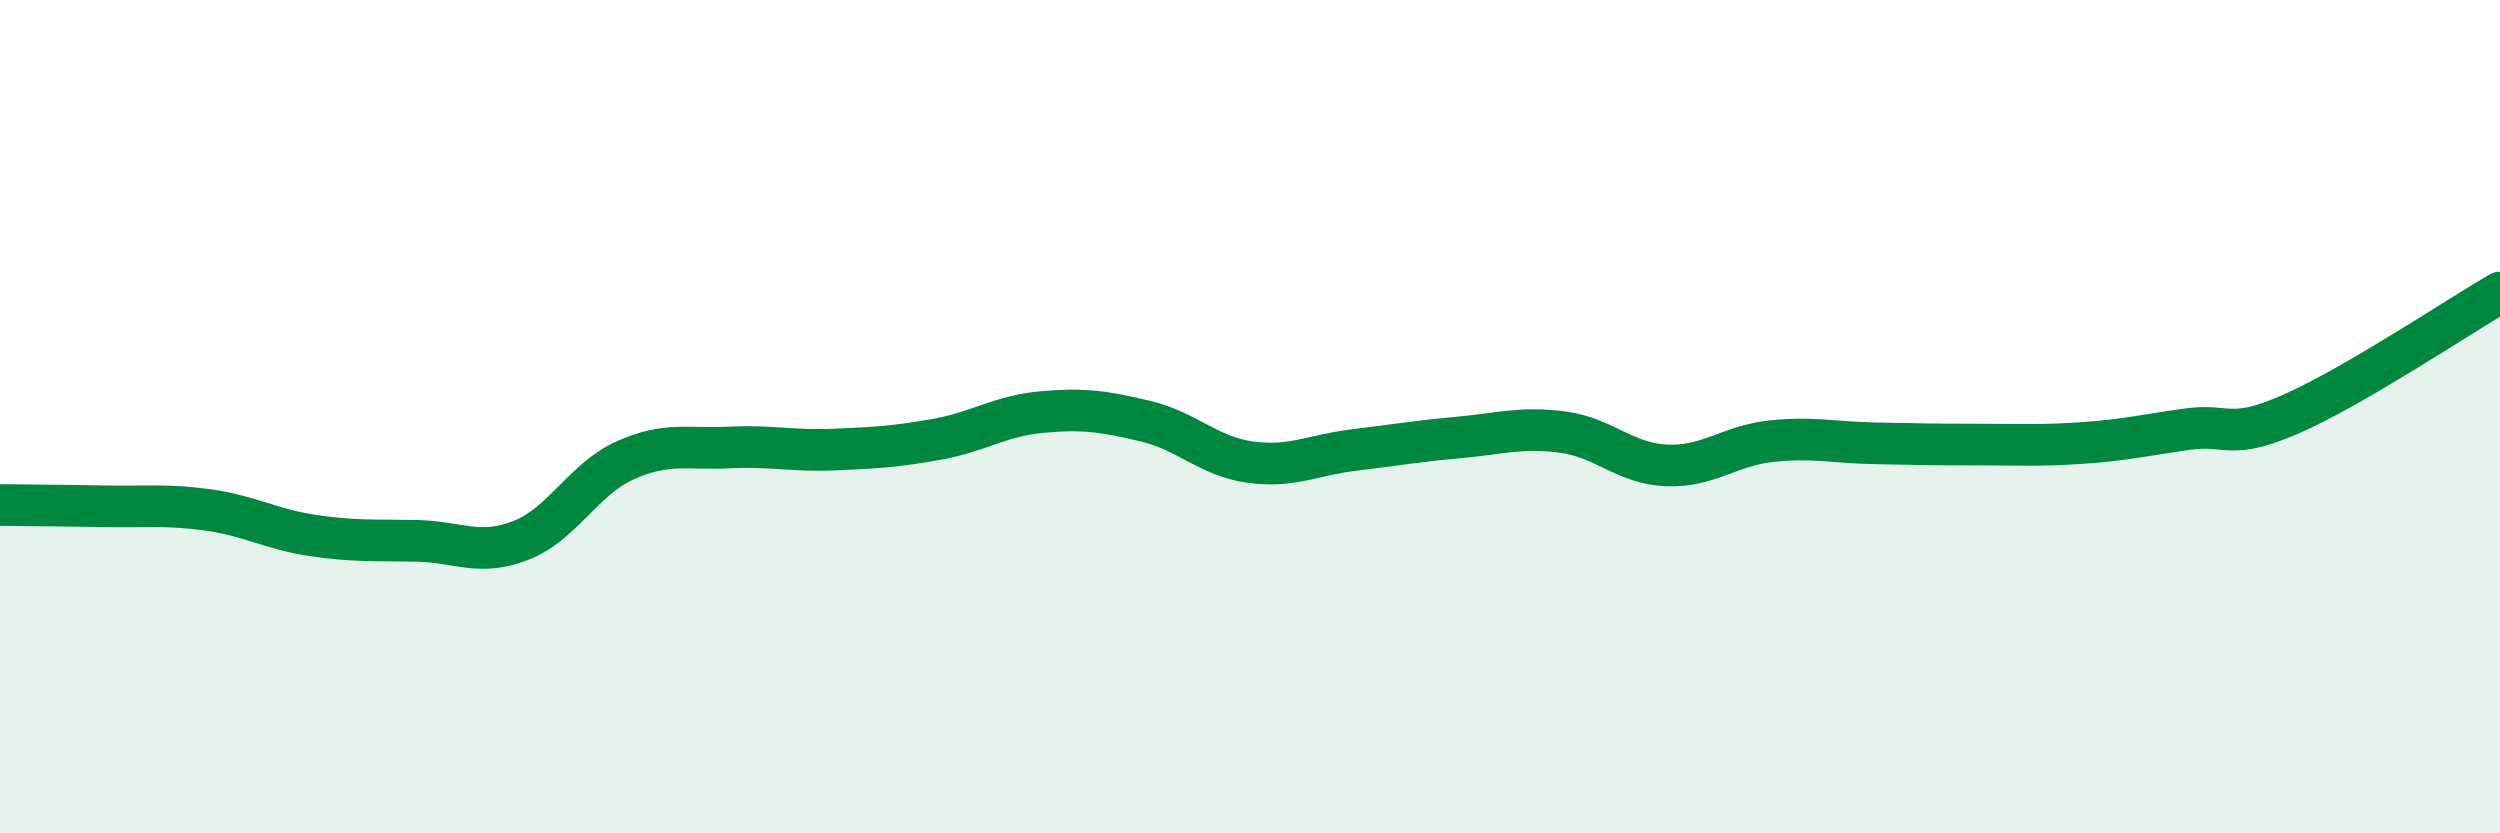
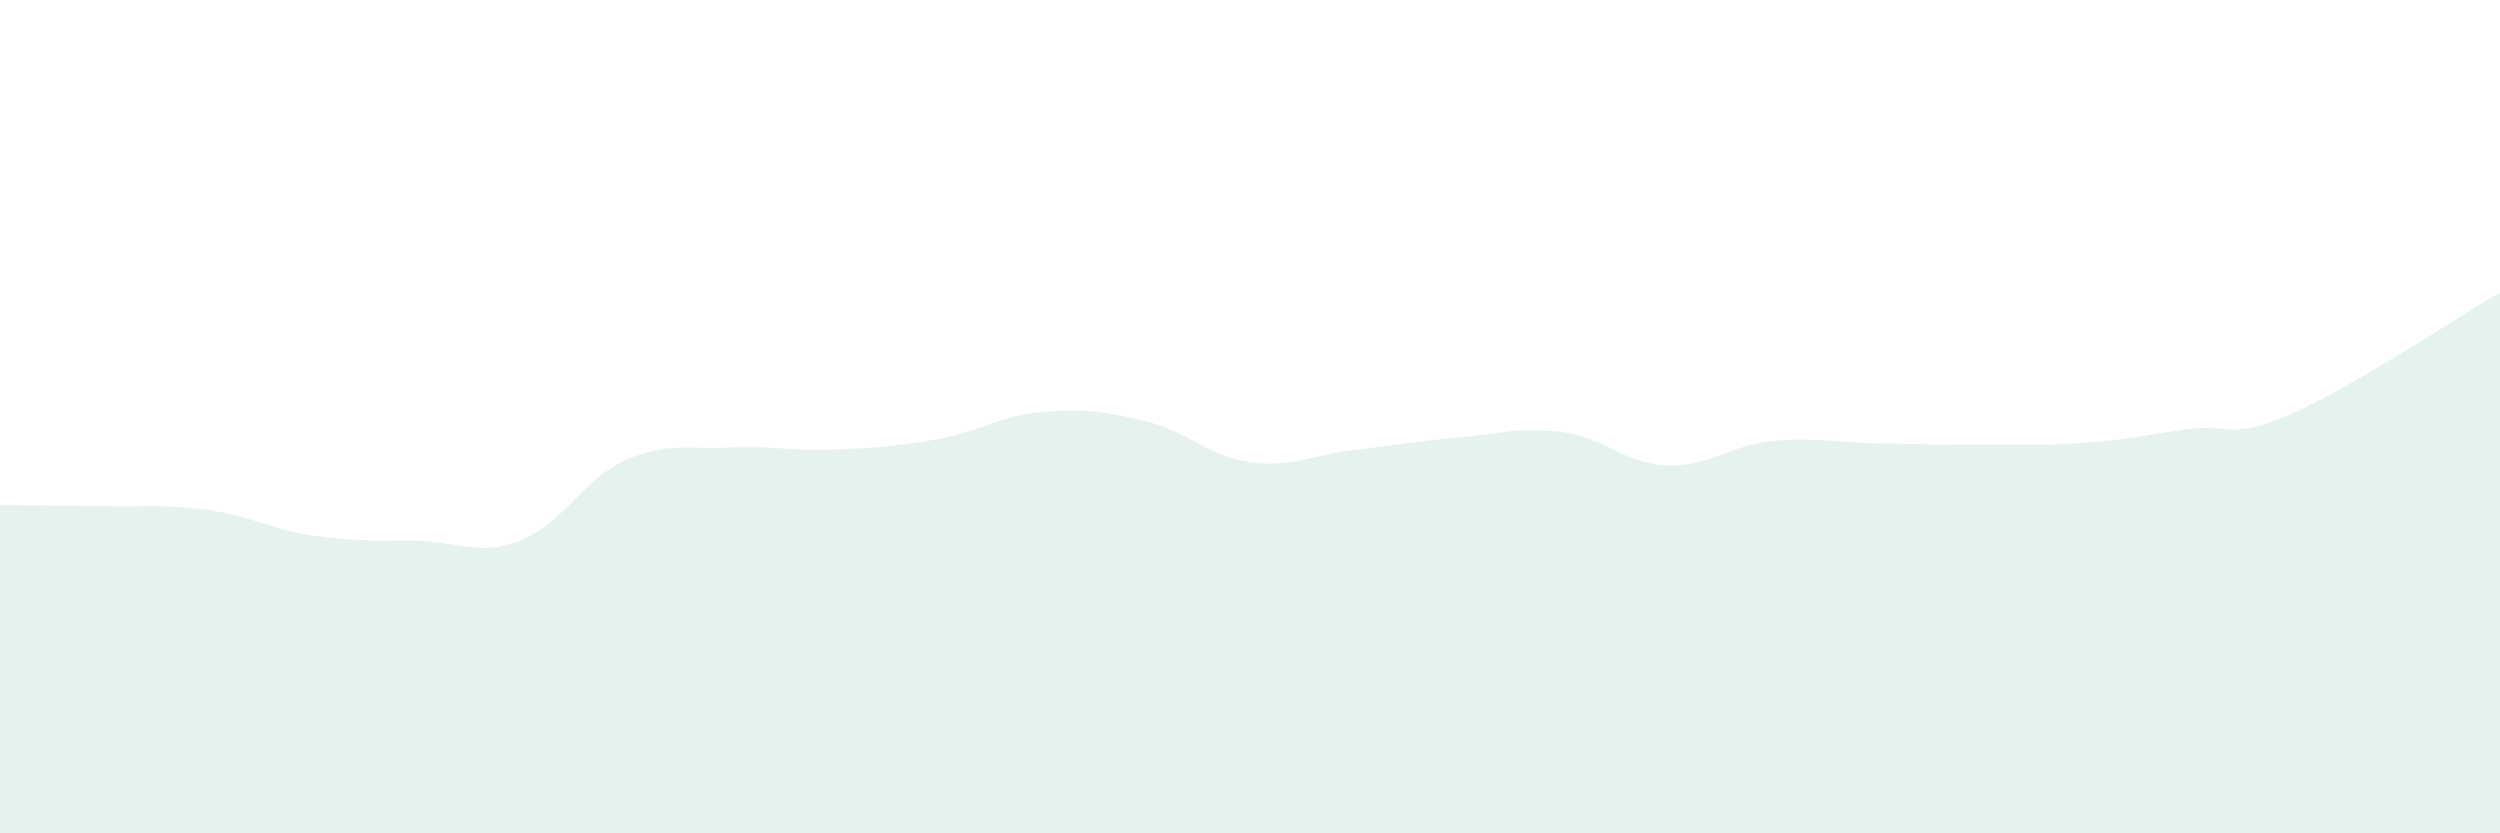
<svg xmlns="http://www.w3.org/2000/svg" width="60" height="20" viewBox="0 0 60 20">
  <path d="M 0,12.12 C 0.5,12.13 1.5,12.13 2.5,12.15 C 3.5,12.17 4,12.1 5,12.24 C 6,12.38 6.5,12.7 7.5,12.85 C 8.5,13 9,12.96 10,12.98 C 11,13 11.5,13.36 12.5,12.97 C 13.5,12.58 14,11.5 15,11.05 C 16,10.6 16.5,10.79 17.5,10.74 C 18.5,10.69 19,10.83 20,10.79 C 21,10.75 21.5,10.72 22.5,10.54 C 23.5,10.36 24,9.98 25,9.89 C 26,9.8 26.5,9.87 27.5,10.11 C 28.5,10.35 29,10.95 30,11.09 C 31,11.23 31.5,10.92 32.5,10.8 C 33.5,10.68 34,10.59 35,10.5 C 36,10.41 36.5,10.24 37.5,10.37 C 38.5,10.5 39,11.13 40,11.17 C 41,11.21 41.5,10.7 42.5,10.59 C 43.5,10.48 44,10.62 45,10.64 C 46,10.66 46.5,10.67 47.5,10.67 C 48.5,10.67 49,10.7 50,10.63 C 51,10.56 51.5,10.44 52.5,10.3 C 53.5,10.16 53.5,10.59 55,9.93 C 56.5,9.27 59,7.6 60,7.02L60 20L0 20Z" fill="#008740" opacity="0.1" stroke-linecap="round" stroke-linejoin="round" />
-   <path d="M 0,12.12 C 0.5,12.13 1.5,12.13 2.5,12.15 C 3.5,12.17 4,12.1 5,12.24 C 6,12.38 6.5,12.7 7.5,12.85 C 8.5,13 9,12.96 10,12.98 C 11,13 11.5,13.36 12.5,12.97 C 13.5,12.58 14,11.5 15,11.05 C 16,10.6 16.5,10.79 17.5,10.74 C 18.5,10.69 19,10.83 20,10.79 C 21,10.75 21.5,10.72 22.5,10.54 C 23.5,10.36 24,9.98 25,9.89 C 26,9.8 26.5,9.87 27.5,10.11 C 28.5,10.35 29,10.95 30,11.09 C 31,11.23 31.5,10.92 32.5,10.8 C 33.5,10.68 34,10.59 35,10.5 C 36,10.41 36.5,10.24 37.5,10.37 C 38.5,10.5 39,11.13 40,11.17 C 41,11.21 41.5,10.7 42.5,10.59 C 43.5,10.48 44,10.62 45,10.64 C 46,10.66 46.5,10.67 47.5,10.67 C 48.5,10.67 49,10.7 50,10.63 C 51,10.56 51.5,10.44 52.5,10.3 C 53.5,10.16 53.5,10.59 55,9.93 C 56.5,9.27 59,7.6 60,7.02" stroke="#008740" stroke-width="1" fill="none" stroke-linecap="round" stroke-linejoin="round" />
</svg>